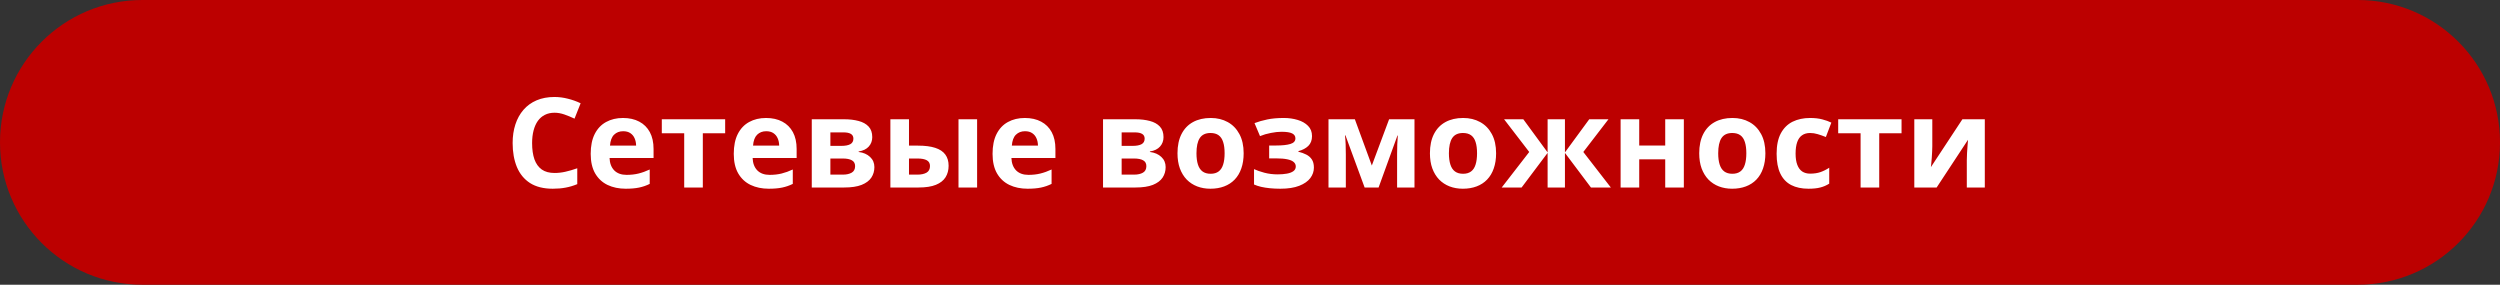
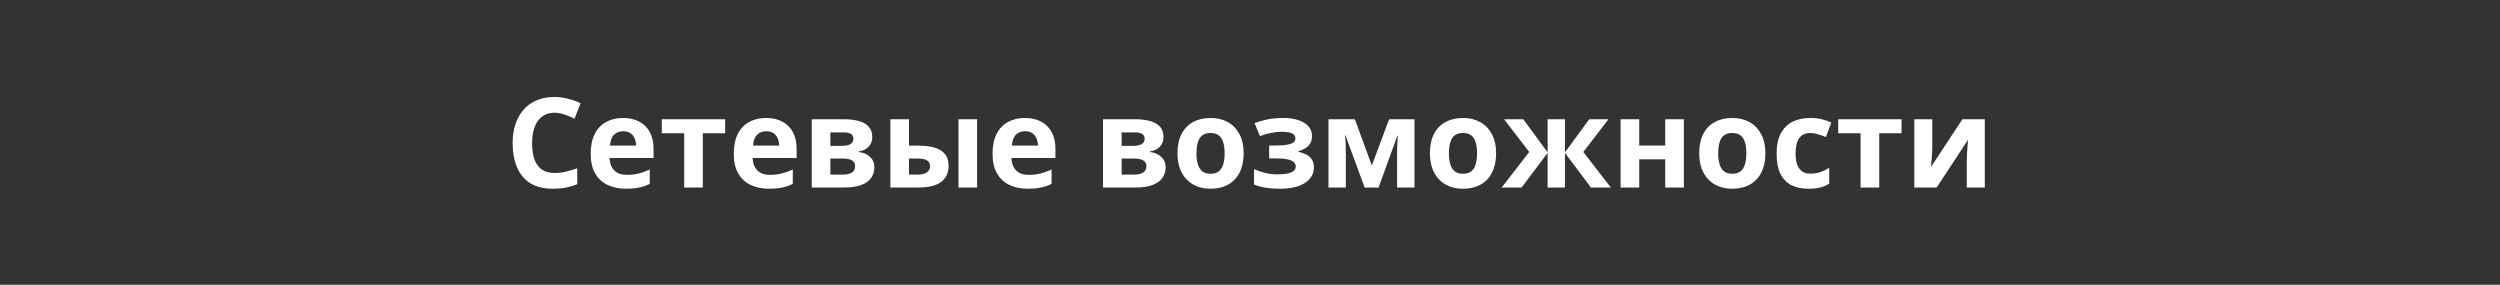
<svg xmlns="http://www.w3.org/2000/svg" viewBox="0 0 360 41" fill="none">
  <rect x="0" y="0" width="360" height="41" fill="#333333" stroke="none" />
-   <path d="M0 20.5C0 9.178 9.178 0 20.5 0H339.5C350.822 0 360 9.178 360 20.5C360 31.822 350.822 41 339.5 41H20.5C9.178 41 0 31.822 0 20.5Z" fill="#BC0000" />
  <path d="M79.849 16.233C79.327 16.233 78.864 16.336 78.46 16.541C78.061 16.74 77.725 17.03 77.449 17.411C77.18 17.792 76.975 18.252 76.834 18.791C76.693 19.33 76.623 19.937 76.623 20.61C76.623 21.519 76.734 22.295 76.957 22.939C77.186 23.578 77.537 24.067 78.012 24.407C78.486 24.741 79.099 24.908 79.849 24.908C80.37 24.908 80.891 24.85 81.413 24.732C81.941 24.615 82.512 24.448 83.127 24.231V26.517C82.558 26.751 81.999 26.918 81.448 27.017C80.897 27.123 80.279 27.176 79.594 27.176C78.269 27.176 77.18 26.903 76.324 26.358C75.475 25.808 74.845 25.04 74.434 24.056C74.025 23.065 73.819 21.911 73.819 20.593C73.819 19.62 73.951 18.73 74.215 17.921C74.478 17.112 74.865 16.412 75.375 15.82C75.885 15.229 76.515 14.771 77.265 14.449C78.015 14.127 78.876 13.966 79.849 13.966C80.487 13.966 81.126 14.048 81.765 14.212C82.409 14.37 83.025 14.59 83.61 14.871L82.731 17.086C82.251 16.857 81.767 16.658 81.281 16.488C80.795 16.318 80.317 16.233 79.849 16.233ZM89.71 16.989C90.618 16.989 91.4 17.165 92.057 17.517C92.713 17.862 93.22 18.366 93.577 19.028C93.934 19.69 94.113 20.499 94.113 21.454V22.755H87.776C87.806 23.511 88.031 24.105 88.453 24.539C88.881 24.967 89.473 25.181 90.228 25.181C90.856 25.181 91.43 25.116 91.951 24.987C92.473 24.858 93.009 24.665 93.559 24.407V26.482C93.073 26.722 92.564 26.898 92.03 27.009C91.503 27.12 90.861 27.176 90.106 27.176C89.121 27.176 88.248 26.994 87.486 26.631C86.731 26.267 86.136 25.714 85.702 24.97C85.275 24.226 85.061 23.288 85.061 22.157C85.061 21.009 85.254 20.054 85.641 19.292C86.033 18.524 86.578 17.95 87.275 17.569C87.973 17.183 88.784 16.989 89.71 16.989ZM89.728 18.896C89.206 18.896 88.772 19.063 88.427 19.397C88.087 19.731 87.891 20.256 87.838 20.971H91.6C91.594 20.572 91.52 20.218 91.38 19.907C91.245 19.597 91.04 19.351 90.765 19.169C90.495 18.987 90.15 18.896 89.728 18.896ZM104.423 19.187H101.206V27H98.525V19.187H95.3V17.174H104.423V19.187ZM110.311 16.989C111.22 16.989 112.002 17.165 112.658 17.517C113.314 17.862 113.821 18.366 114.179 19.028C114.536 19.69 114.715 20.499 114.715 21.454V22.755H108.378C108.407 23.511 108.633 24.105 109.055 24.539C109.483 24.967 110.074 25.181 110.83 25.181C111.457 25.181 112.031 25.116 112.553 24.987C113.074 24.858 113.61 24.665 114.161 24.407V26.482C113.675 26.722 113.165 26.898 112.632 27.009C112.105 27.12 111.463 27.176 110.707 27.176C109.723 27.176 108.85 26.994 108.088 26.631C107.332 26.267 106.737 25.714 106.304 24.97C105.876 24.226 105.662 23.288 105.662 22.157C105.662 21.009 105.856 20.054 106.242 19.292C106.635 18.524 107.18 17.95 107.877 17.569C108.574 17.183 109.386 16.989 110.311 16.989ZM110.329 18.896C109.808 18.896 109.374 19.063 109.028 19.397C108.689 19.731 108.492 20.256 108.439 20.971H112.201C112.195 20.572 112.122 20.218 111.981 19.907C111.847 19.597 111.641 19.351 111.366 19.169C111.097 18.987 110.751 18.896 110.329 18.896ZM125.605 19.749C125.605 20.276 125.438 20.728 125.103 21.103C124.775 21.472 124.289 21.709 123.644 21.814V21.885C124.324 21.967 124.872 22.204 125.288 22.597C125.704 22.983 125.912 23.473 125.912 24.064C125.912 24.627 125.766 25.131 125.473 25.576C125.18 26.015 124.714 26.364 124.075 26.622C123.436 26.874 122.602 27 121.57 27H116.894V17.174H121.57C122.338 17.174 123.026 17.256 123.636 17.42C124.245 17.578 124.725 17.845 125.077 18.22C125.429 18.595 125.605 19.105 125.605 19.749ZM123.135 23.924C123.135 23.537 122.983 23.259 122.678 23.089C122.379 22.913 121.933 22.825 121.342 22.825H119.575V25.145H121.394C121.898 25.145 122.314 25.052 122.642 24.864C122.971 24.677 123.135 24.363 123.135 23.924ZM122.889 19.96C122.889 19.655 122.769 19.43 122.528 19.283C122.288 19.137 121.933 19.063 121.465 19.063H119.575V21.006H121.157C121.725 21.006 122.156 20.924 122.449 20.76C122.742 20.596 122.889 20.329 122.889 19.96ZM128.215 27V17.174H130.895V20.971H132.188C133.19 20.971 134.016 21.076 134.666 21.287C135.322 21.498 135.809 21.82 136.125 22.254C136.441 22.682 136.6 23.221 136.6 23.871C136.6 24.504 136.453 25.055 136.16 25.523C135.867 25.992 135.404 26.355 134.772 26.613C134.139 26.871 133.31 27 132.284 27H128.215ZM130.895 25.145H132.135C132.656 25.145 133.084 25.052 133.418 24.864C133.752 24.671 133.919 24.352 133.919 23.906C133.919 23.525 133.767 23.25 133.462 23.08C133.157 22.91 132.703 22.825 132.1 22.825H130.895V25.145ZM138.024 27V17.174H140.704V27H138.024ZM147.577 16.989C148.485 16.989 149.268 17.165 149.924 17.517C150.58 17.862 151.087 18.366 151.444 19.028C151.802 19.69 151.981 20.499 151.981 21.454V22.755H145.643C145.673 23.511 145.899 24.105 146.32 24.539C146.748 24.967 147.34 25.181 148.096 25.181C148.723 25.181 149.297 25.116 149.818 24.987C150.34 24.858 150.876 24.665 151.427 24.407V26.482C150.94 26.722 150.431 26.898 149.898 27.009C149.37 27.12 148.728 27.176 147.973 27.176C146.988 27.176 146.115 26.994 145.353 26.631C144.598 26.267 144.003 25.714 143.569 24.97C143.142 24.226 142.928 23.288 142.928 22.157C142.928 21.009 143.121 20.054 143.508 19.292C143.9 18.524 144.445 17.95 145.143 17.569C145.84 17.183 146.651 16.989 147.577 16.989ZM147.595 18.896C147.073 18.896 146.64 19.063 146.294 19.397C145.954 19.731 145.758 20.256 145.705 20.971H149.467C149.461 20.572 149.388 20.218 149.247 19.907C149.112 19.597 148.907 19.351 148.632 19.169C148.362 18.987 148.017 18.896 147.595 18.896ZM167.546 19.749C167.546 20.276 167.379 20.728 167.045 21.103C166.717 21.472 166.231 21.709 165.586 21.814V21.885C166.266 21.967 166.814 22.204 167.23 22.597C167.645 22.983 167.853 23.473 167.853 24.064C167.853 24.627 167.707 25.131 167.414 25.576C167.121 26.015 166.655 26.364 166.017 26.622C165.378 26.874 164.543 27 163.512 27H158.836V17.174H163.512C164.279 17.174 164.968 17.256 165.577 17.42C166.186 17.578 166.667 17.845 167.018 18.22C167.37 18.595 167.546 19.105 167.546 19.749ZM165.076 23.924C165.076 23.537 164.924 23.259 164.619 23.089C164.32 22.913 163.875 22.825 163.283 22.825H161.517V25.145H163.336C163.84 25.145 164.256 25.052 164.584 24.864C164.912 24.677 165.076 24.363 165.076 23.924ZM164.83 19.96C164.83 19.655 164.71 19.43 164.47 19.283C164.23 19.137 163.875 19.063 163.406 19.063H161.517V21.006H163.099C163.667 21.006 164.098 20.924 164.391 20.76C164.684 20.596 164.83 20.329 164.83 19.96ZM179.086 22.069C179.086 22.89 178.975 23.616 178.752 24.249C178.535 24.882 178.216 25.418 177.794 25.858C177.378 26.291 176.874 26.619 176.282 26.842C175.696 27.064 175.034 27.176 174.296 27.176C173.605 27.176 172.969 27.064 172.389 26.842C171.815 26.619 171.314 26.291 170.886 25.858C170.464 25.418 170.136 24.882 169.901 24.249C169.673 23.616 169.559 22.89 169.559 22.069C169.559 20.98 169.752 20.057 170.139 19.301C170.525 18.545 171.076 17.971 171.791 17.578C172.506 17.186 173.358 16.989 174.349 16.989C175.268 16.989 176.083 17.186 176.792 17.578C177.507 17.971 178.066 18.545 178.471 19.301C178.881 20.057 179.086 20.98 179.086 22.069ZM172.292 22.069C172.292 22.714 172.362 23.256 172.503 23.695C172.643 24.135 172.863 24.466 173.162 24.688C173.461 24.911 173.851 25.023 174.331 25.023C174.806 25.023 175.19 24.911 175.482 24.688C175.781 24.466 175.998 24.135 176.133 23.695C176.274 23.256 176.344 22.714 176.344 22.069C176.344 21.419 176.274 20.88 176.133 20.452C175.998 20.019 175.781 19.693 175.482 19.477C175.184 19.26 174.794 19.151 174.314 19.151C173.605 19.151 173.089 19.395 172.767 19.881C172.45 20.367 172.292 21.097 172.292 22.069ZM184.878 16.989C185.587 16.989 186.249 17.083 186.864 17.27C187.48 17.452 187.977 17.736 188.358 18.123C188.739 18.504 188.93 18.996 188.93 19.6C188.93 20.191 188.751 20.663 188.393 21.015C188.036 21.36 187.561 21.609 186.97 21.762V21.85C187.386 21.949 187.761 22.084 188.095 22.254C188.435 22.424 188.704 22.658 188.903 22.957C189.102 23.256 189.202 23.648 189.202 24.135C189.202 24.68 189.029 25.183 188.684 25.646C188.338 26.104 187.808 26.473 187.093 26.754C186.384 27.035 185.473 27.176 184.359 27.176C183.832 27.176 183.334 27.152 182.865 27.105C182.402 27.058 181.977 26.991 181.591 26.903C181.204 26.809 180.867 26.698 180.58 26.569V24.355C180.984 24.542 181.482 24.715 182.074 24.873C182.672 25.031 183.308 25.11 183.982 25.11C184.468 25.11 184.907 25.075 185.3 25.005C185.698 24.935 186.012 24.817 186.24 24.653C186.475 24.483 186.592 24.258 186.592 23.977C186.592 23.713 186.489 23.496 186.284 23.326C186.085 23.15 185.777 23.021 185.361 22.939C184.951 22.852 184.43 22.808 183.797 22.808H182.76V20.953H183.744C184.635 20.953 185.323 20.88 185.81 20.733C186.296 20.587 186.539 20.317 186.539 19.925C186.539 19.608 186.384 19.371 186.073 19.213C185.763 19.055 185.25 18.976 184.535 18.976C184.072 18.976 183.562 19.031 183.006 19.143C182.449 19.248 181.928 19.4 181.441 19.6L180.65 17.728C181.219 17.511 181.834 17.335 182.496 17.2C183.164 17.06 183.958 16.989 184.878 16.989ZM203.686 17.174V27H201.182V22.175C201.182 21.7 201.19 21.234 201.208 20.777C201.226 20.32 201.252 19.898 201.287 19.512H201.234L198.518 27H196.506L193.746 19.494H193.676C193.723 19.887 193.755 20.309 193.773 20.76C193.79 21.211 193.799 21.706 193.799 22.245V27H191.303V17.174H195.1L197.543 23.836L200.03 17.174H203.686ZM215.438 22.069C215.438 22.89 215.326 23.616 215.103 24.249C214.887 24.882 214.567 25.418 214.145 25.858C213.73 26.291 213.226 26.619 212.634 26.842C212.048 27.064 211.386 27.176 210.648 27.176C209.956 27.176 209.32 27.064 208.74 26.842C208.166 26.619 207.665 26.291 207.237 25.858C206.815 25.418 206.487 24.882 206.253 24.249C206.024 23.616 205.91 22.89 205.91 22.069C205.91 20.98 206.103 20.057 206.49 19.301C206.877 18.545 207.428 17.971 208.143 17.578C208.857 17.186 209.71 16.989 210.7 16.989C211.62 16.989 212.435 17.186 213.143 17.578C213.858 17.971 214.418 18.545 214.822 19.301C215.232 20.057 215.438 20.98 215.438 22.069ZM208.643 22.069C208.643 22.714 208.714 23.256 208.855 23.695C208.995 24.135 209.215 24.466 209.514 24.688C209.812 24.911 210.202 25.023 210.683 25.023C211.157 25.023 211.541 24.911 211.834 24.688C212.133 24.466 212.35 24.135 212.484 23.695C212.625 23.256 212.695 22.714 212.695 22.069C212.695 21.419 212.625 20.88 212.484 20.452C212.35 20.019 212.133 19.693 211.834 19.477C211.535 19.26 211.145 19.151 210.665 19.151C209.956 19.151 209.44 19.395 209.118 19.881C208.802 20.367 208.643 21.097 208.643 22.069ZM231.618 17.174L227.997 21.885L231.961 27H229.096L225.351 22.017V27H222.856V22.017L219.111 27H216.246L220.21 21.885L216.589 17.174H219.357L222.856 21.946V17.174H225.351V21.946L228.85 17.174H231.618ZM236.048 17.174V20.953H239.792V17.174H242.473V27H239.792V22.948H236.048V27H233.367V17.174H236.048ZM254.215 22.069C254.215 22.89 254.102 23.616 253.88 24.249C253.665 24.882 253.345 25.418 252.923 25.858C252.507 26.291 252.002 26.619 251.41 26.842C250.825 27.064 250.162 27.176 249.425 27.176C248.733 27.176 248.098 27.064 247.518 26.842C246.943 26.619 246.442 26.291 246.015 25.858C245.593 25.418 245.265 24.882 245.03 24.249C244.802 23.616 244.688 22.89 244.688 22.069C244.688 20.98 244.881 20.057 245.268 19.301C245.654 18.545 246.205 17.971 246.92 17.578C247.635 17.186 248.487 16.989 249.477 16.989C250.398 16.989 251.213 17.186 251.92 17.578C252.635 17.971 253.195 18.545 253.6 19.301C254.01 20.057 254.215 20.98 254.215 22.069ZM247.421 22.069C247.421 22.714 247.491 23.256 247.632 23.695C247.773 24.135 247.992 24.466 248.291 24.688C248.59 24.911 248.98 25.023 249.46 25.023C249.935 25.023 250.317 24.911 250.613 24.688C250.91 24.466 251.127 24.135 251.262 23.695C251.403 23.256 251.472 22.714 251.472 22.069C251.472 21.419 251.403 20.88 251.262 20.452C251.127 20.019 250.91 19.693 250.613 19.477C250.312 19.26 249.923 19.151 249.442 19.151C248.733 19.151 248.218 19.395 247.895 19.881C247.579 20.367 247.421 21.097 247.421 22.069ZM260.42 27.176C259.447 27.176 258.618 27 257.933 26.648C257.248 26.291 256.725 25.74 256.368 24.996C256.01 24.252 255.833 23.3 255.833 22.14C255.833 20.938 256.035 19.96 256.438 19.204C256.848 18.442 257.415 17.883 258.135 17.525C258.863 17.168 259.702 16.989 260.658 16.989C261.337 16.989 261.923 17.057 262.415 17.191C262.913 17.32 263.348 17.476 263.715 17.657L262.925 19.731C262.502 19.562 262.11 19.424 261.748 19.318C261.385 19.207 261.02 19.151 260.658 19.151C260.188 19.151 259.8 19.263 259.488 19.485C259.178 19.702 258.947 20.03 258.795 20.47C258.642 20.909 258.565 21.46 258.565 22.122C258.565 22.772 258.647 23.312 258.812 23.739C258.975 24.167 259.212 24.486 259.522 24.697C259.835 24.902 260.212 25.005 260.658 25.005C261.215 25.005 261.71 24.932 262.142 24.785C262.575 24.633 262.998 24.422 263.408 24.152V26.446C262.998 26.704 262.567 26.889 262.115 27C261.67 27.117 261.105 27.176 260.42 27.176ZM273.822 19.187H270.608V27H267.925V19.187H264.7V17.174H273.822V19.187ZM278.252 17.174V21.059C278.252 21.258 278.245 21.51 278.228 21.814C278.215 22.113 278.197 22.418 278.175 22.729C278.15 23.039 278.127 23.317 278.103 23.563C278.08 23.81 278.062 23.977 278.05 24.064L282.585 17.174H285.812V27H283.22V23.08C283.22 22.758 283.23 22.403 283.255 22.017C283.277 21.624 283.303 21.255 283.332 20.909C283.363 20.563 283.382 20.303 283.395 20.127L278.877 27H275.66V17.174H278.252Z" fill="white" />
</svg>